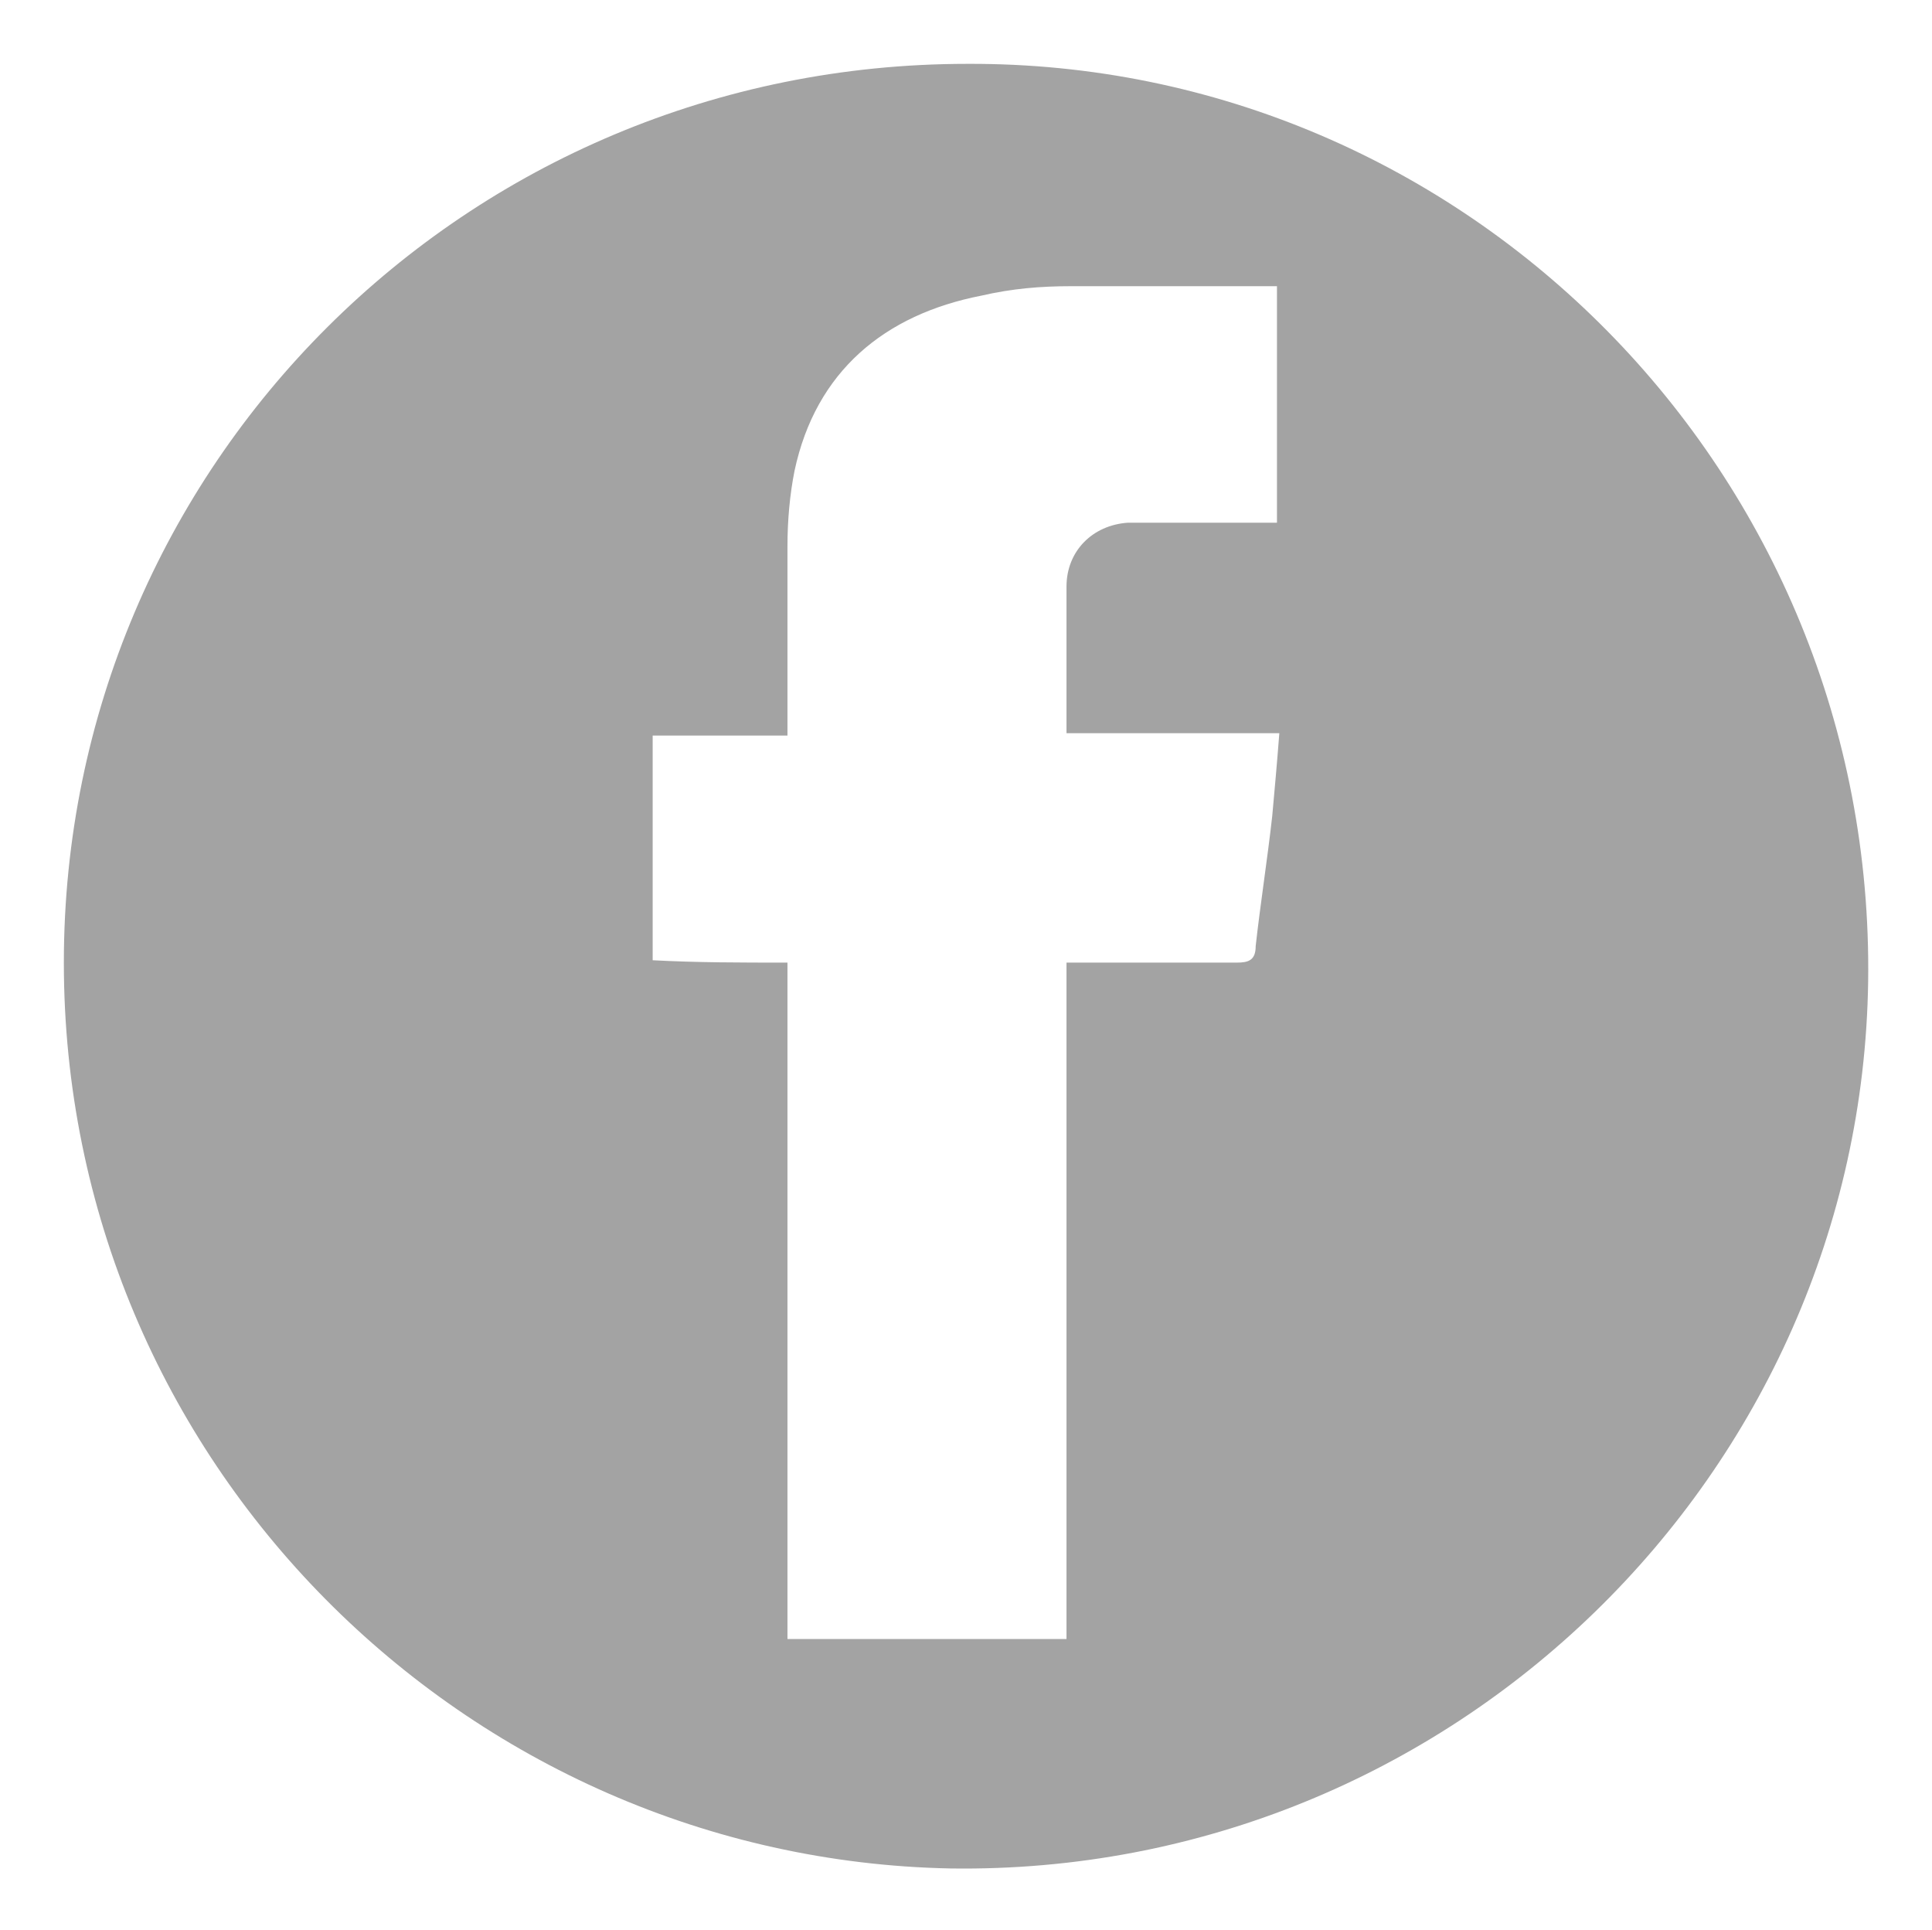
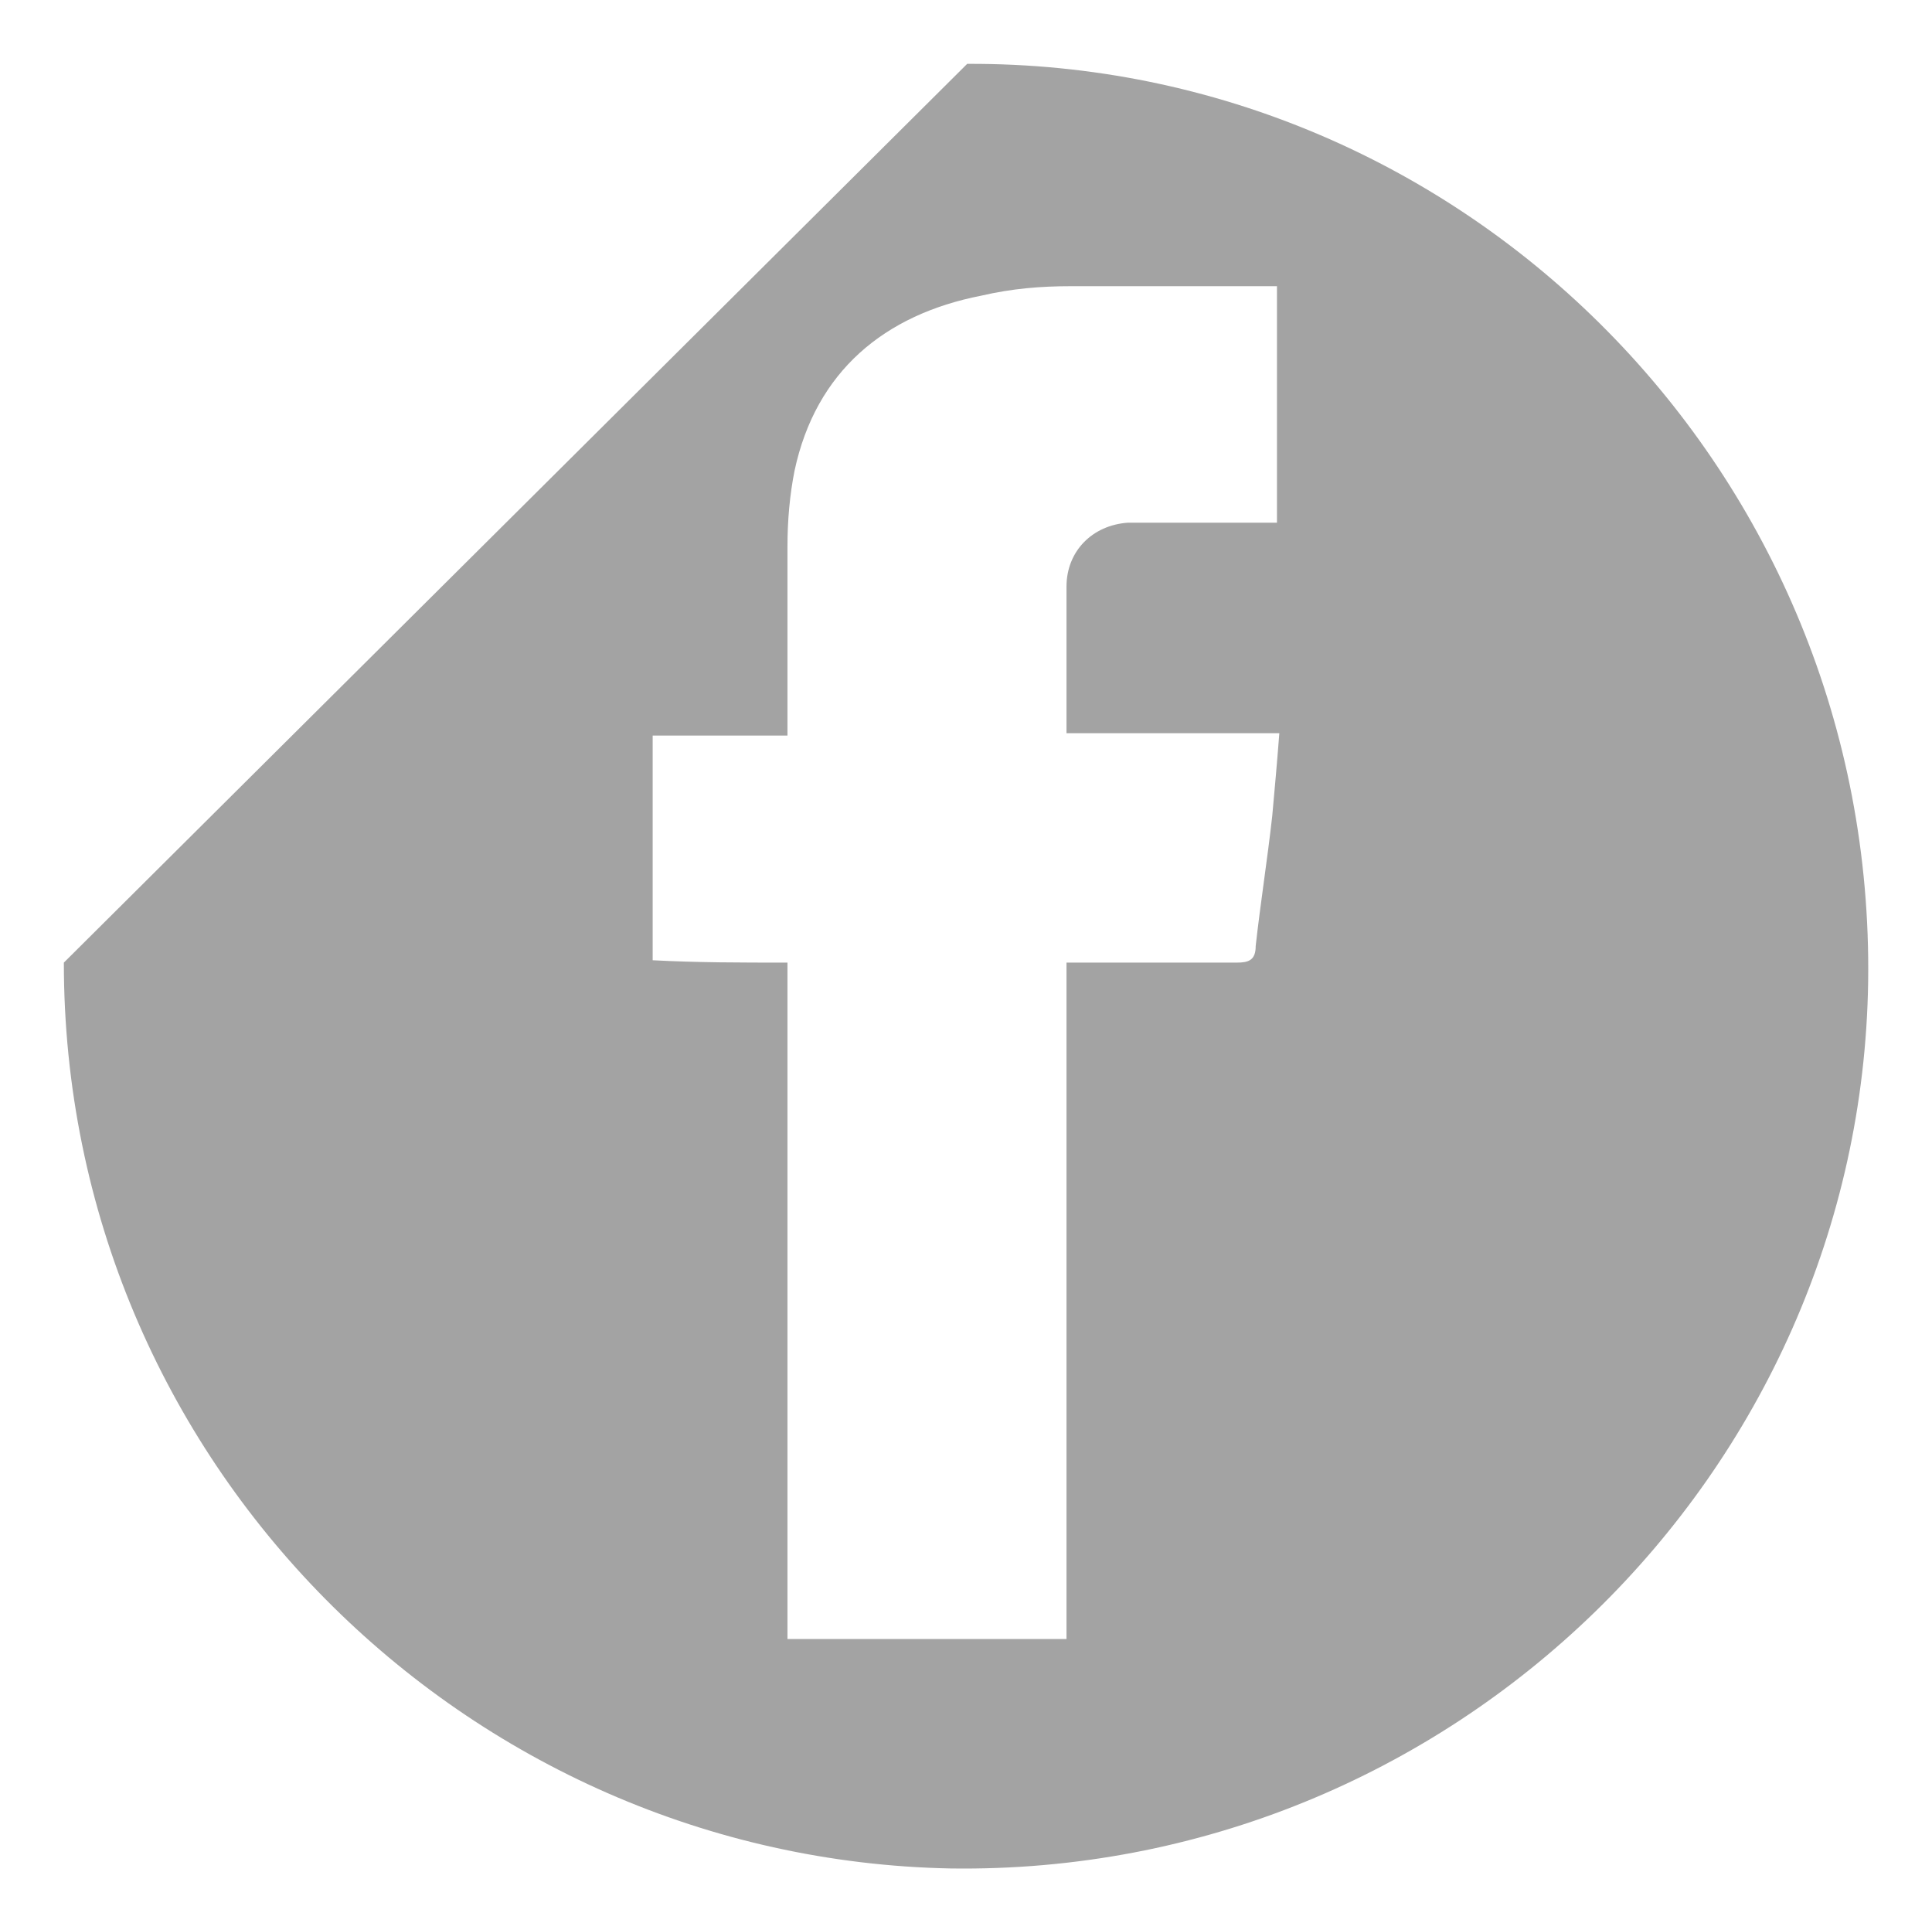
<svg xmlns="http://www.w3.org/2000/svg" version="1.1" id="Capa_1" x="0px" y="0px" viewBox="0 0 81.7 81.6" enable-background="new 0 0 81.7 81.6" xml:space="preserve">
  <g>
    <g>
-       <path fill="#A3A3A3" d="M40.9,2.7C62,2.6,79.3,20,79,41.5c-0.3,20.8-17.6,37.8-38.8,37.5C19.7,78.6,2.7,61.8,2.7,40.7    C2.7,19.7,19.7,2.7,40.9,2.7z M33.3,40.7c0,9.6,0,19.1,0,28.6c4,0,7.8,0,11.8,0c0-9.5,0-19,0-28.6c0.5,0,0.8,0,1.1,0    c2,0,4.1,0,6.1,0c0.5,0,0.8-0.1,0.8-0.7c0.2-1.8,0.5-3.7,0.7-5.5c0.1-1.1,0.2-2.2,0.3-3.5c-3.1,0-6,0-9,0c0-2.1,0-4.2,0-6.2    c0-1.5,1.1-2.6,2.6-2.7c0.6,0,1.2,0,1.8,0c1.5,0,3,0,4.5,0c0-3.4,0-6.6,0-10c-3,0-5.9,0-8.7,0c-1.3,0-2.5,0.1-3.8,0.4    c-4.1,0.8-7,3.2-7.9,7.4c-0.2,1-0.3,2.1-0.3,3.2c0,2.6,0,5.2,0,8c-2,0-3.9,0-5.7,0c0,3.2,0,6.3,0,9.5    C29.5,40.7,31.3,40.7,33.3,40.7z" />
+       <path fill="#A3A3A3" d="M40.9,2.7C62,2.6,79.3,20,79,41.5c-0.3,20.8-17.6,37.8-38.8,37.5C19.7,78.6,2.7,61.8,2.7,40.7    z M33.3,40.7c0,9.6,0,19.1,0,28.6c4,0,7.8,0,11.8,0c0-9.5,0-19,0-28.6c0.5,0,0.8,0,1.1,0    c2,0,4.1,0,6.1,0c0.5,0,0.8-0.1,0.8-0.7c0.2-1.8,0.5-3.7,0.7-5.5c0.1-1.1,0.2-2.2,0.3-3.5c-3.1,0-6,0-9,0c0-2.1,0-4.2,0-6.2    c0-1.5,1.1-2.6,2.6-2.7c0.6,0,1.2,0,1.8,0c1.5,0,3,0,4.5,0c0-3.4,0-6.6,0-10c-3,0-5.9,0-8.7,0c-1.3,0-2.5,0.1-3.8,0.4    c-4.1,0.8-7,3.2-7.9,7.4c-0.2,1-0.3,2.1-0.3,3.2c0,2.6,0,5.2,0,8c-2,0-3.9,0-5.7,0c0,3.2,0,6.3,0,9.5    C29.5,40.7,31.3,40.7,33.3,40.7z" />
    </g>
  </g>
</svg>